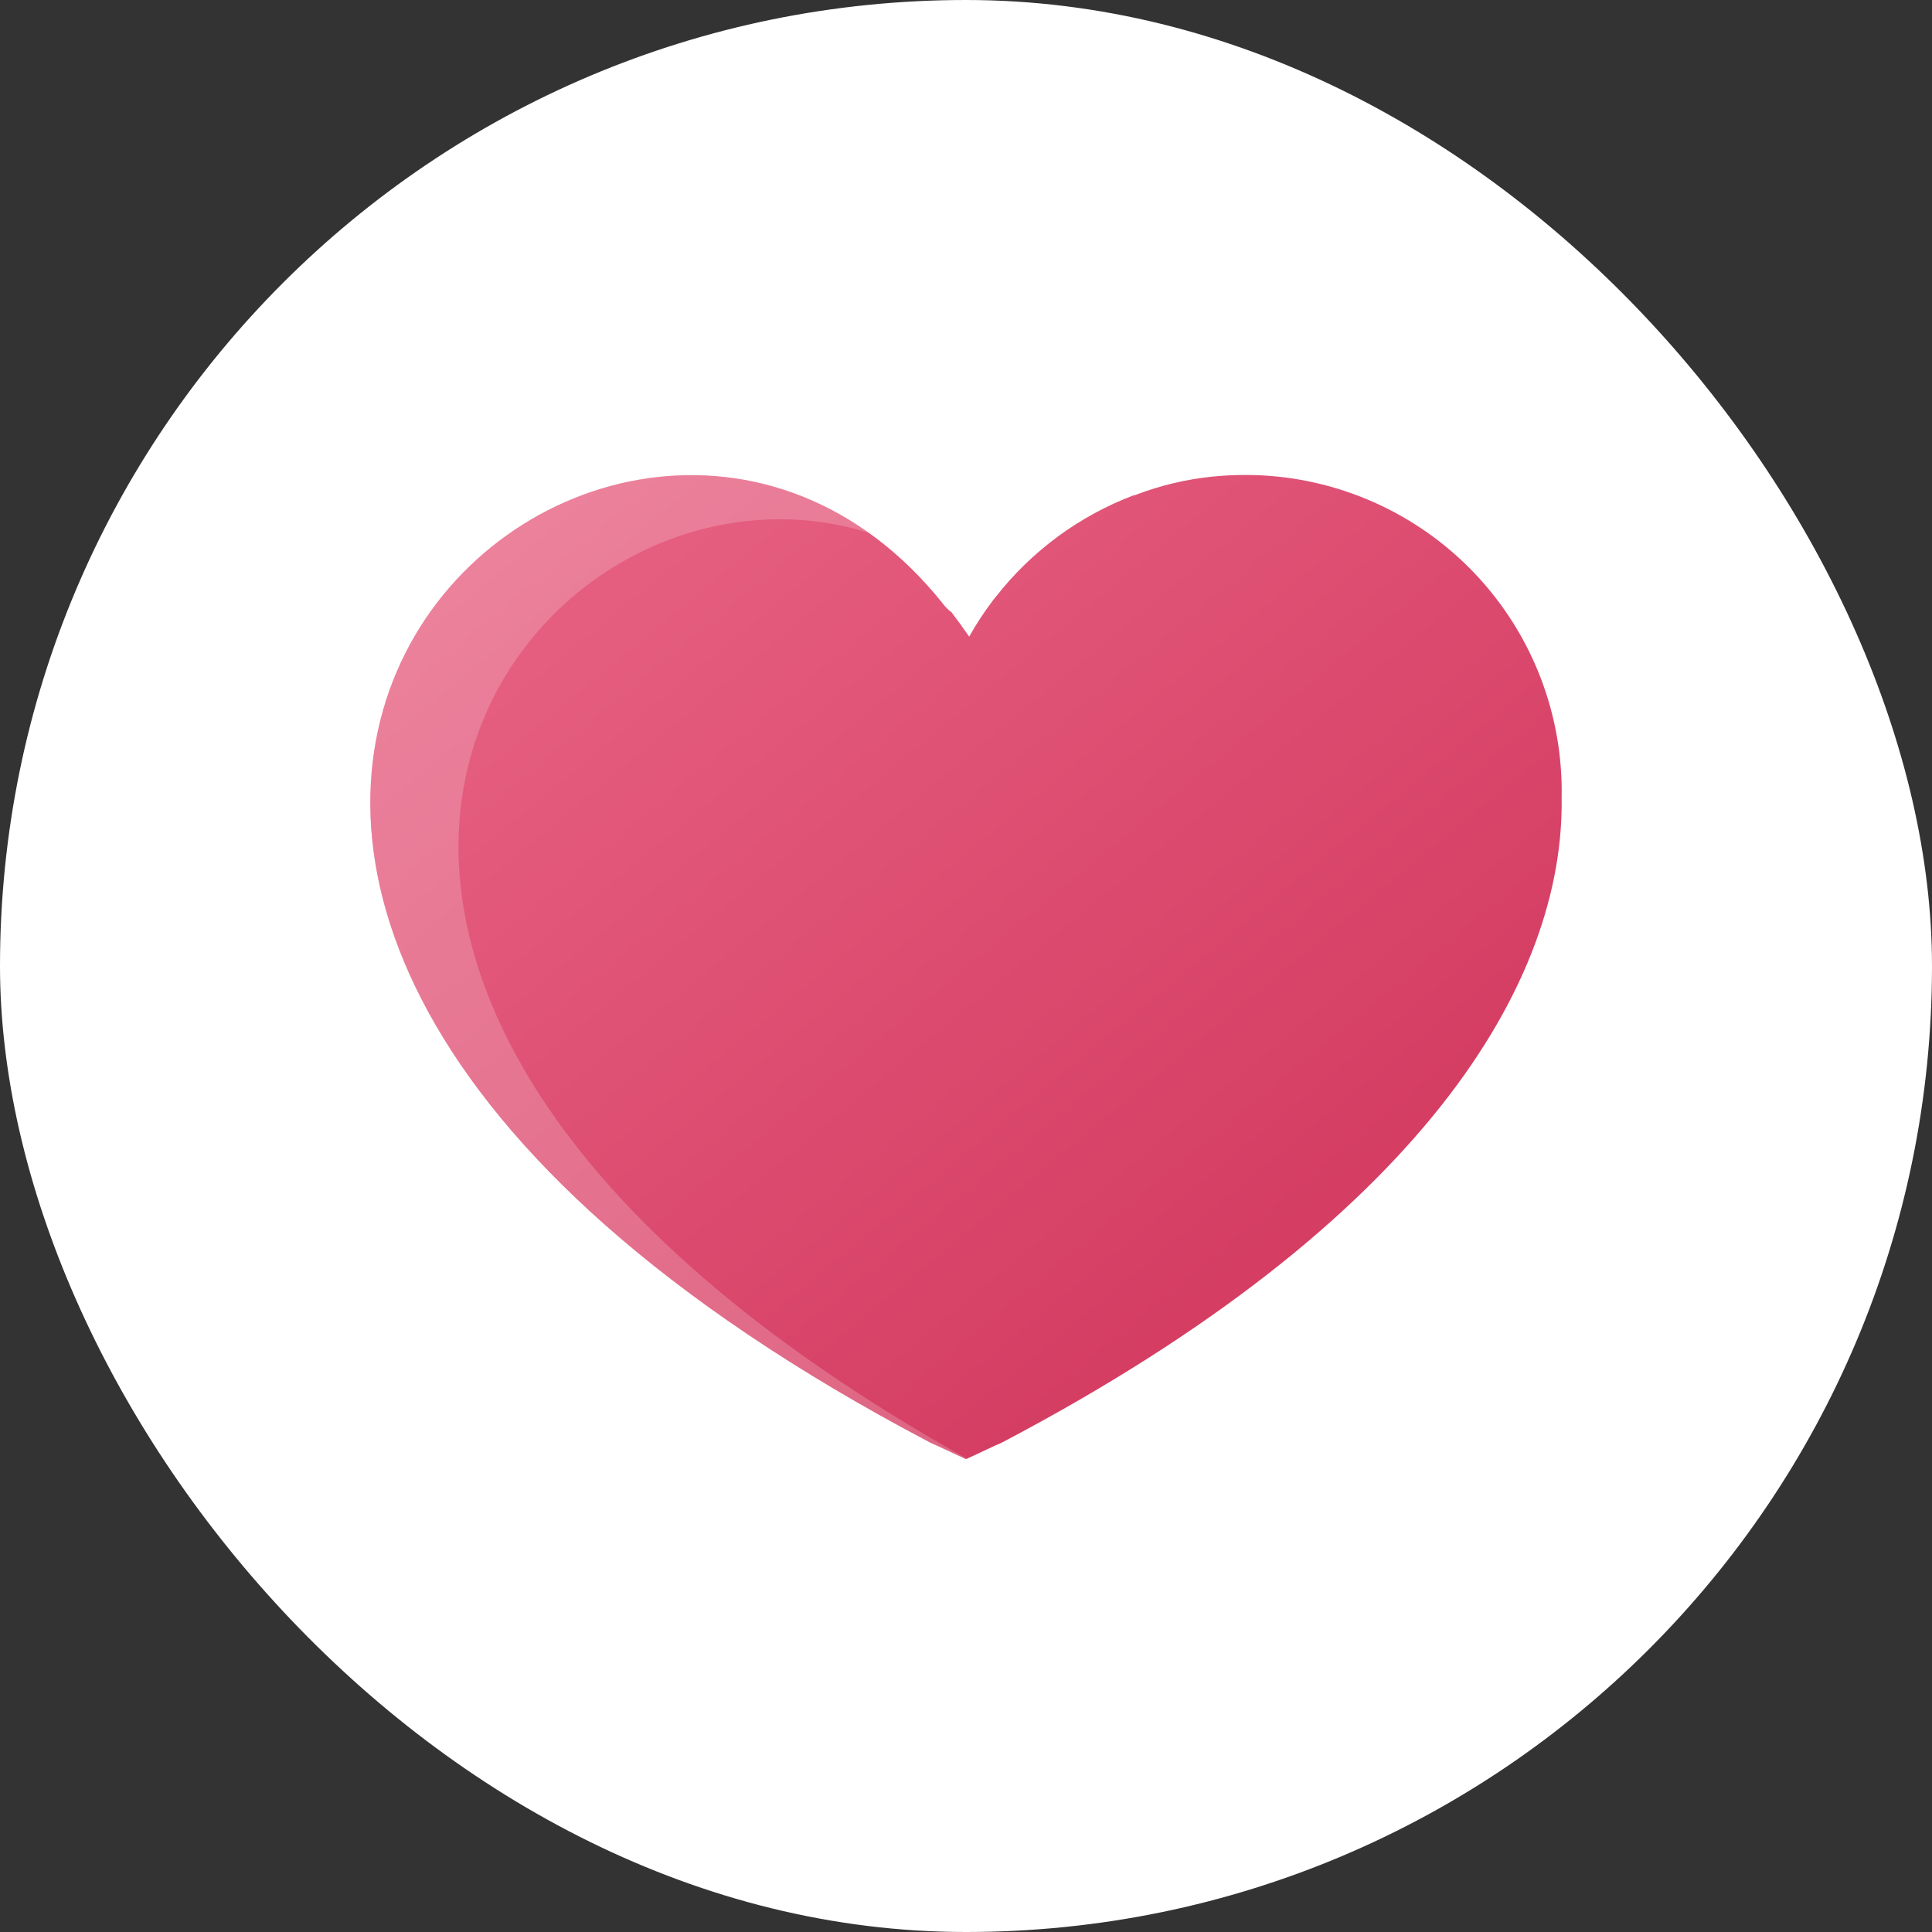
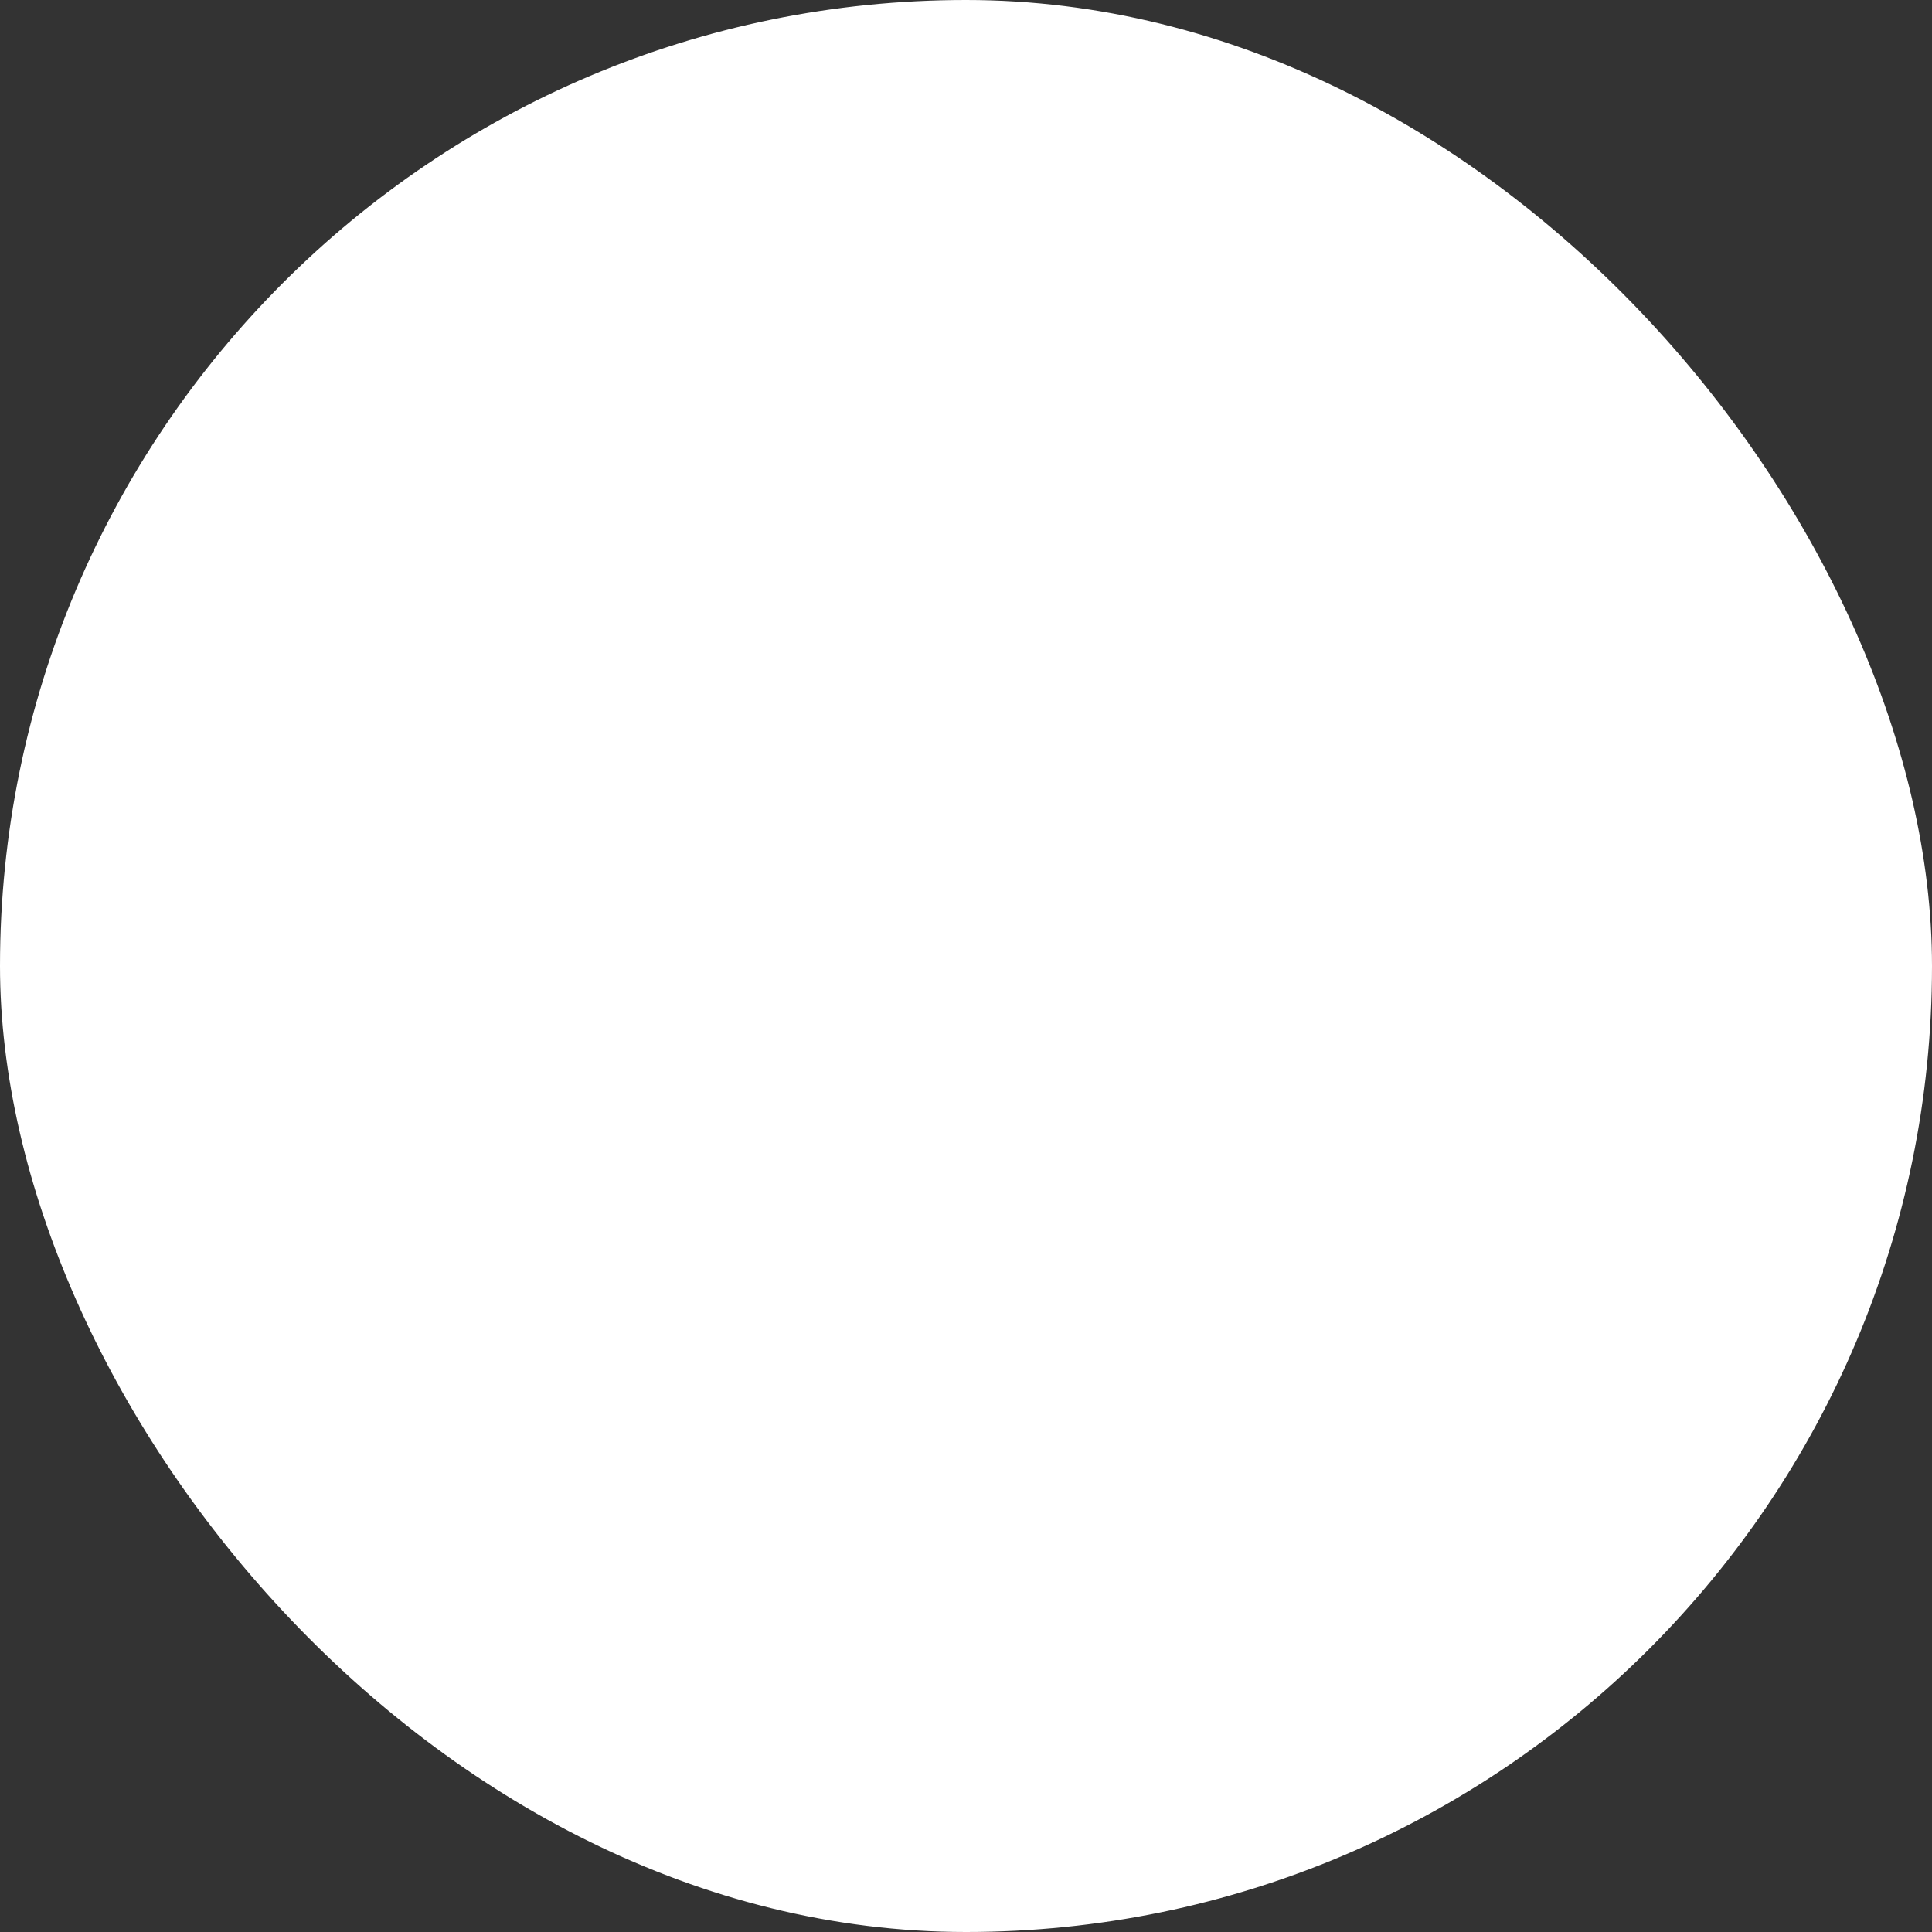
<svg xmlns="http://www.w3.org/2000/svg" width="48" height="48" viewBox="0 0 48 48" fill="none">
  <rect x="0" y="0" width="48" height="48" fill="#333333" stroke="none" />
  <rect width="48" height="48" rx="24" fill="white" />
-   <path d="M38.8 19.661C38.8 17.576 37.972 15.577 36.498 14.102C35.023 12.628 33.024 11.8 30.939 11.8C30.658 11.8 30.377 11.815 30.097 11.844C29.465 11.91 28.844 12.058 28.25 12.282L28.195 12.304H28.169C26.818 12.815 25.633 13.687 24.744 14.824L24.684 14.897C24.461 15.189 24.259 15.496 24.079 15.817C23.937 15.611 23.79 15.407 23.641 15.212C23.557 15.151 23.483 15.077 23.422 14.993C15.118 4.612 -3.762 21.706 23.095 35.832C23.147 35.86 23.201 35.884 23.255 35.905L24 36.253L24.741 35.907C24.798 35.886 24.854 35.861 24.908 35.832C35.361 30.334 38.885 24.384 38.798 19.782C38.8 19.742 38.8 19.703 38.8 19.661Z" fill="url(#paint0_linear_90_2981)" />
-   <path opacity="0.2" fill-rule="evenodd" clip-rule="evenodd" d="M21.586 13.238C12.748 6.938 -1.923 22.673 23.095 35.832C23.147 35.86 23.201 35.884 23.255 35.905L24 36.253L24.023 36.242C2.652 24.281 13.025 10.566 21.586 13.238Z" fill="white" />
  <defs>
    <linearGradient id="paint0_linear_90_2981" x1="9.2" y1="11.8" x2="33.214" y2="40.868" gradientUnits="userSpaceOnUse">
      <stop stop-color="#E96687" />
      <stop offset="1" stop-color="#CF3158" />
    </linearGradient>
  </defs>
</svg>